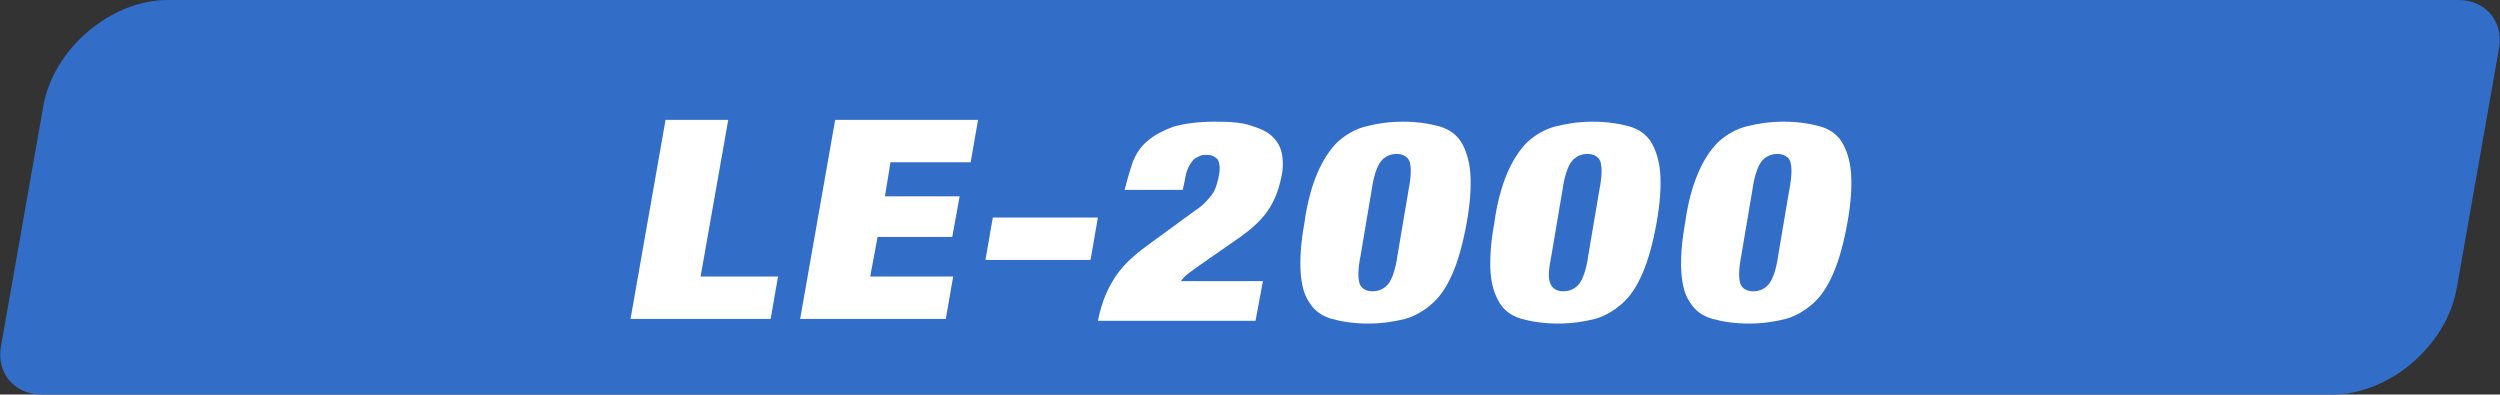
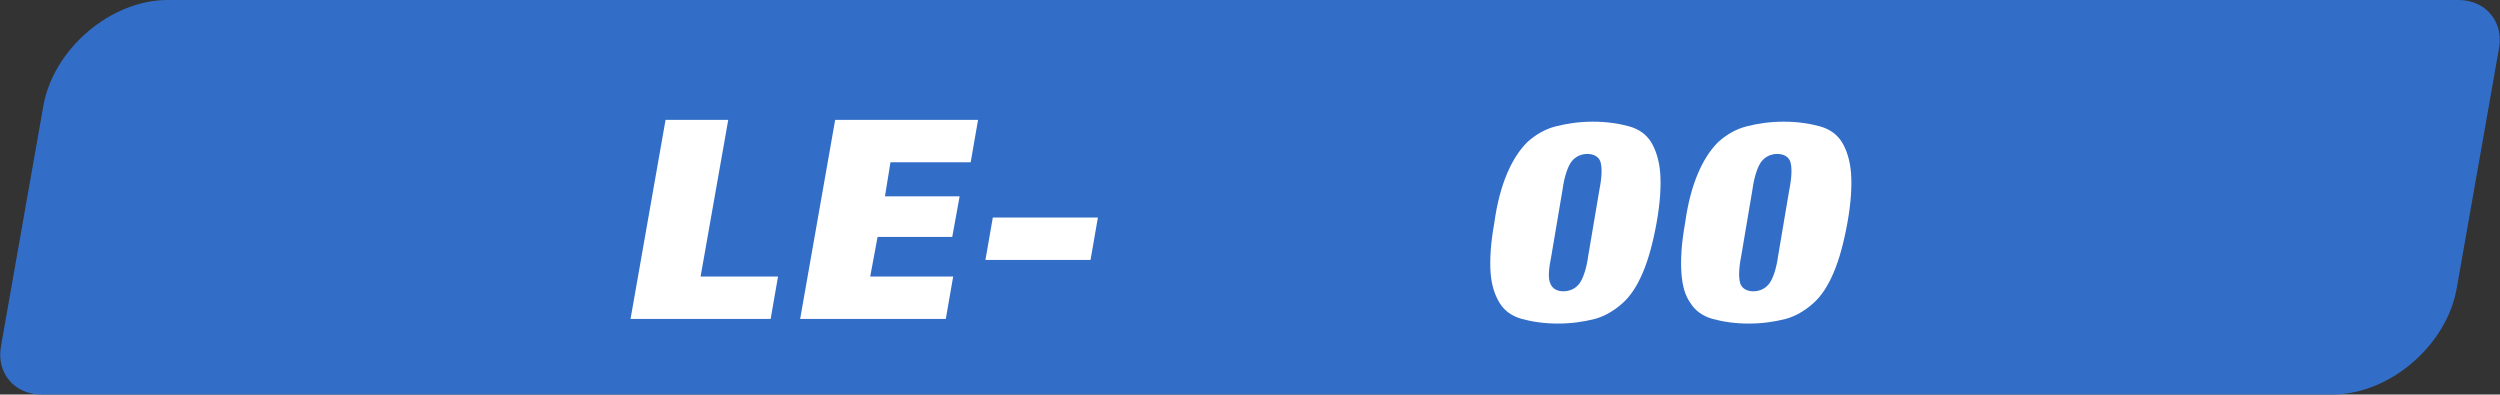
<svg xmlns="http://www.w3.org/2000/svg" version="1.1" id="レイヤー_1" x="0px" y="0px" viewBox="0 0 271.2 42.8" style="enable-background:new 0 0 271.2 42.8;" xml:space="preserve">
  <rect x="0" y="0" width="271.2" height="42.8" fill="#333333" stroke="none" />
  <style type="text/css">
	.st0{fill:#326EC8;}
	.st1{fill:#FFFFFF;}
</style>
  <g id="b">
    <g id="c">
      <path class="st0" d="M266.7,0H18.2C12,0,5.8,5.3,4.7,11.5L0.1,37.6c-0.5,2.9,1.5,5.2,4.4,5.2H253c6.2,0,12.4-5.3,13.5-11.5    l4.6-26.1C271.6,2.3,269.6,0,266.7,0z" />
      <path class="st1" d="M79,13l-3,17h8.4l-0.8,4.6H68.4L72.2,13L79,13L79,13z" />
      <path class="st1" d="M106.1,13l-0.8,4.6h-8.7L96,21.3h8.1l-0.8,4.4h-8.1l-0.8,4.3h9l-0.8,4.6H86.8L90.6,13L106.1,13L106.1,13z" />
-       <path class="st1" d="M119.1,23.6l-0.8,4.6h-11.4l0.8-4.6H119.1z" />
-       <path class="st1" d="M122.9,17.5c0.4-0.9,0.9-1.7,1.7-2.3c0.7-0.6,1.7-1.1,2.8-1.5c1.2-0.3,2.6-0.5,4.4-0.5s3.1,0.1,4.1,0.5    c1,0.3,1.8,0.7,2.3,1.3c0.5,0.5,0.8,1.2,0.9,1.9s0.1,1.5-0.1,2.3c-0.3,1.5-0.8,2.7-1.5,3.7s-1.7,1.9-2.8,2.7l-4.6,3.2    c-0.3,0.2-0.7,0.5-1.1,0.8c-0.4,0.3-0.7,0.6-0.9,0.9h8.9l-0.8,4.3h-17.1c0.3-1.5,0.8-3,1.6-4.3c0.8-1.4,2-2.6,3.8-3.9l5.2-3.8    c0.8-0.5,1.3-1.1,1.7-1.6c0.4-0.5,0.6-1.1,0.8-2c0.2-0.9,0.1-1.5-0.1-1.9c-0.3-0.3-0.6-0.5-1.2-0.5c-0.2,0-0.5,0-0.7,0.1    c-0.2,0.1-0.5,0.2-0.7,0.4c-0.2,0.2-0.4,0.5-0.6,0.9c-0.2,0.4-0.3,0.9-0.4,1.5l-0.2,0.9H122C122.3,19.4,122.6,18.4,122.9,17.5    L122.9,17.5z" />
-       <path class="st1" d="M142.9,18.8c0.6-1.4,1.3-2.5,2.2-3.4c0.9-0.8,1.9-1.4,3.1-1.7c1.2-0.3,2.5-0.5,4-0.5s2.8,0.2,3.9,0.5    c1.1,0.3,1.9,0.9,2.4,1.7s0.9,2,1,3.4c0.1,1.4,0,3.2-0.4,5.4c-0.4,2.2-0.9,4-1.5,5.4c-0.6,1.4-1.3,2.5-2.2,3.3    c-0.9,0.8-1.9,1.4-3,1.7c-1.2,0.3-2.5,0.5-4,0.5s-2.8-0.2-3.9-0.5c-1.1-0.3-1.9-0.9-2.4-1.7c-0.6-0.8-0.9-1.9-1-3.3    c-0.1-1.4,0-3.2,0.4-5.4C141.8,22,142.3,20.2,142.9,18.8L142.9,18.8z M147.5,30.8c0.2,0.5,0.7,0.8,1.4,0.8s1.3-0.3,1.7-0.8    c0.4-0.5,0.8-1.6,1-3.1l1.2-7.1c0.3-1.5,0.3-2.5,0.1-3.1c-0.2-0.5-0.7-0.8-1.4-0.8s-1.3,0.3-1.7,0.8c-0.4,0.5-0.8,1.6-1,3.1    l-1.2,7.1C147.3,29.2,147.3,30.2,147.5,30.8z" />
+       <path class="st1" d="M119.1,23.6l-0.8,4.6h-11.4l0.8-4.6z" />
      <path class="st1" d="M163.5,18.8c0.6-1.4,1.3-2.5,2.2-3.4c0.9-0.8,1.9-1.4,3.1-1.7c1.2-0.3,2.5-0.5,4-0.5s2.8,0.2,3.9,0.5    c1.1,0.3,1.9,0.9,2.4,1.7s0.9,2,1,3.4c0.1,1.4,0,3.2-0.4,5.4c-0.4,2.2-0.9,4-1.5,5.4c-0.6,1.4-1.3,2.5-2.2,3.3    c-0.9,0.8-1.9,1.4-3,1.7c-1.2,0.3-2.5,0.5-4,0.5s-2.8-0.2-3.9-0.5c-1.1-0.3-1.9-0.9-2.4-1.7s-0.9-1.9-1-3.3    c-0.1-1.4,0-3.2,0.4-5.4C162.4,22,162.9,20.2,163.5,18.8L163.5,18.8z M168.2,30.8c0.2,0.5,0.7,0.8,1.4,0.8s1.3-0.3,1.7-0.8    c0.4-0.5,0.8-1.6,1-3.1l1.2-7.1c0.3-1.5,0.3-2.5,0.1-3.1c-0.2-0.5-0.7-0.8-1.4-0.8s-1.3,0.3-1.7,0.8c-0.4,0.5-0.8,1.6-1,3.1    l-1.2,7.1C168,29.2,167.9,30.2,168.2,30.8z" />
      <path class="st1" d="M184.2,18.8c0.6-1.4,1.3-2.5,2.2-3.4c0.9-0.8,1.9-1.4,3.1-1.7c1.2-0.3,2.5-0.5,4-0.5s2.8,0.2,3.9,0.5    c1.1,0.3,1.9,0.9,2.4,1.7s0.9,2,1,3.4c0.1,1.4,0,3.2-0.4,5.4c-0.4,2.2-0.9,4-1.5,5.4c-0.6,1.4-1.3,2.5-2.2,3.3    c-0.9,0.8-1.9,1.4-3,1.7c-1.2,0.3-2.5,0.5-4,0.5s-2.8-0.2-3.9-0.5c-1.1-0.3-1.9-0.9-2.4-1.7c-0.6-0.8-0.9-1.9-1-3.3    c-0.1-1.4,0-3.2,0.4-5.4C183.1,22,183.6,20.2,184.2,18.8L184.2,18.8z M188.8,30.8c0.2,0.5,0.7,0.8,1.4,0.8s1.3-0.3,1.7-0.8    c0.4-0.5,0.8-1.6,1-3.1l1.2-7.1c0.3-1.5,0.3-2.5,0.1-3.1c-0.2-0.5-0.7-0.8-1.4-0.8s-1.3,0.3-1.7,0.8c-0.4,0.5-0.8,1.6-1,3.1    l-1.2,7.1C188.6,29.2,188.6,30.2,188.8,30.8z" />
    </g>
  </g>
</svg>